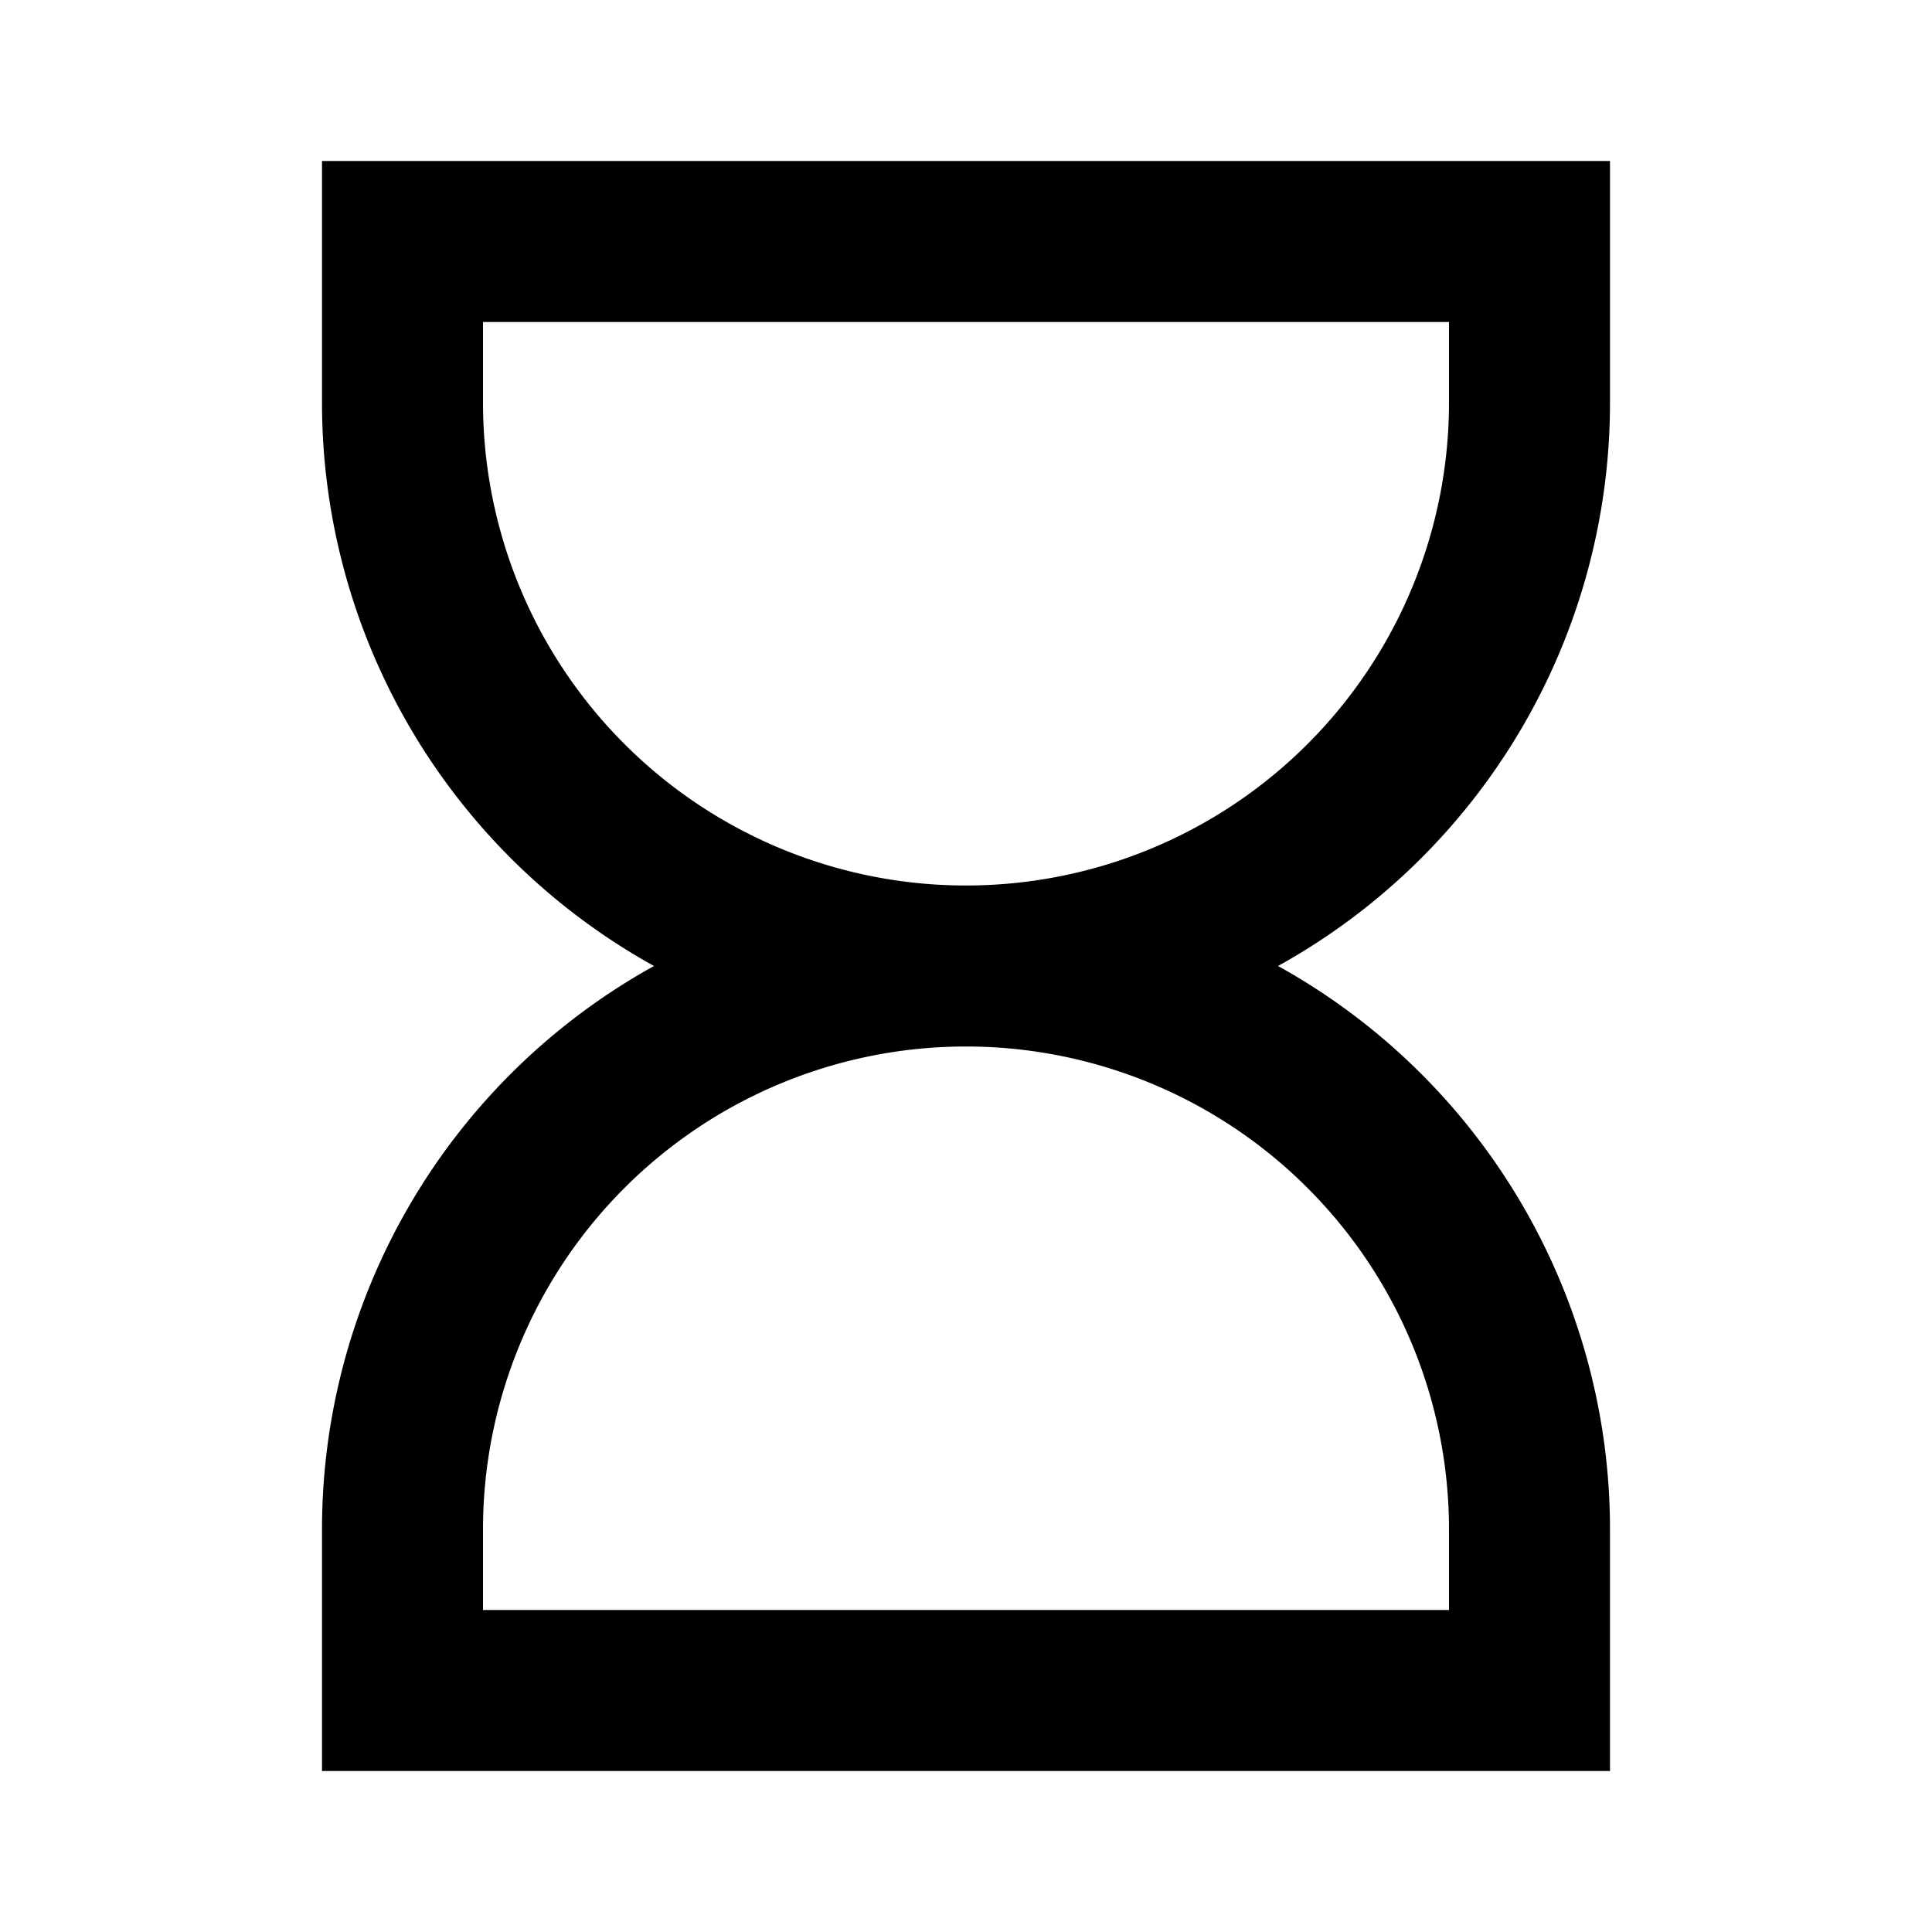
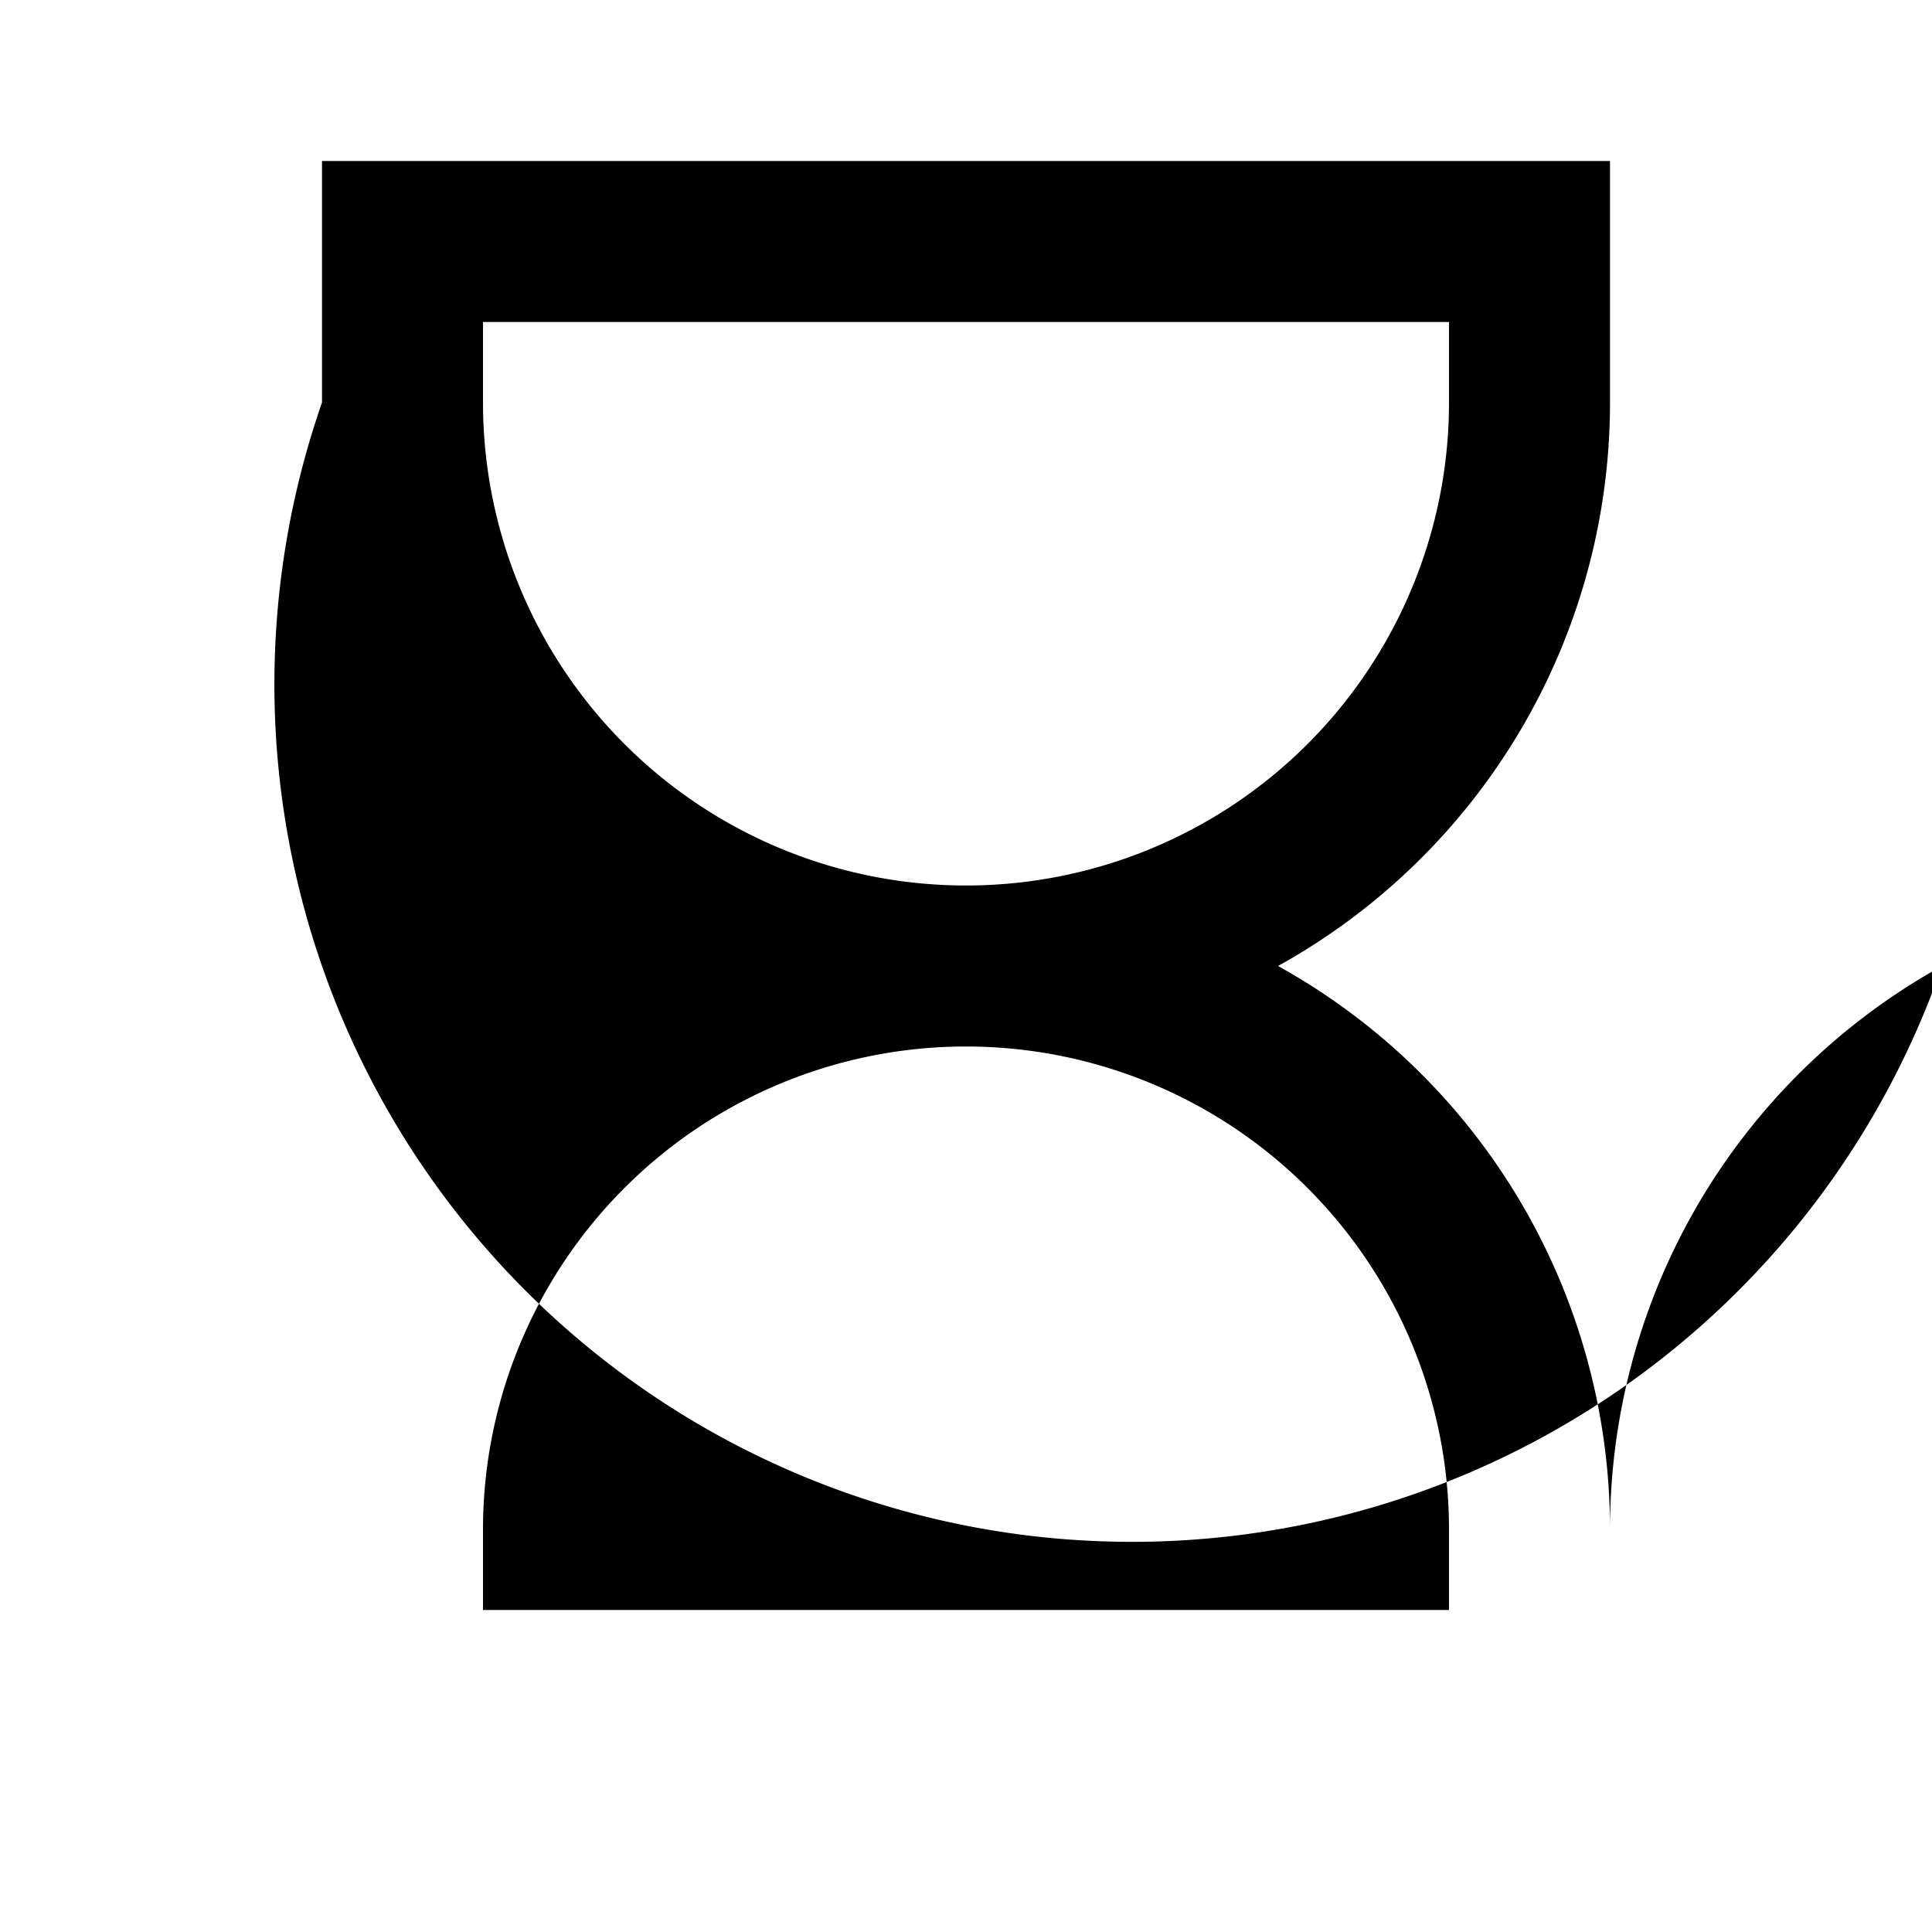
<svg xmlns="http://www.w3.org/2000/svg" width="1em" height="1em" viewBox="0 0 24 24">
-   <path fill="currentColor" d="M4 2h16v3a8 8 0 0 1-4.124 7A8 8 0 0 1 20 19v3H4v-3a8 8 0 0 1 4.124-7A8 8 0 0 1 4 5zm8 11a6 6 0 0 0-6 6v1h12v-1a6 6 0 0 0-6-6M6 4v1a6 6 0 1 0 12 0V4z" />
+   <path fill="currentColor" d="M4 2h16v3a8 8 0 0 1-4.124 7A8 8 0 0 1 20 19v3v-3a8 8 0 0 1 4.124-7A8 8 0 0 1 4 5zm8 11a6 6 0 0 0-6 6v1h12v-1a6 6 0 0 0-6-6M6 4v1a6 6 0 1 0 12 0V4z" />
</svg>